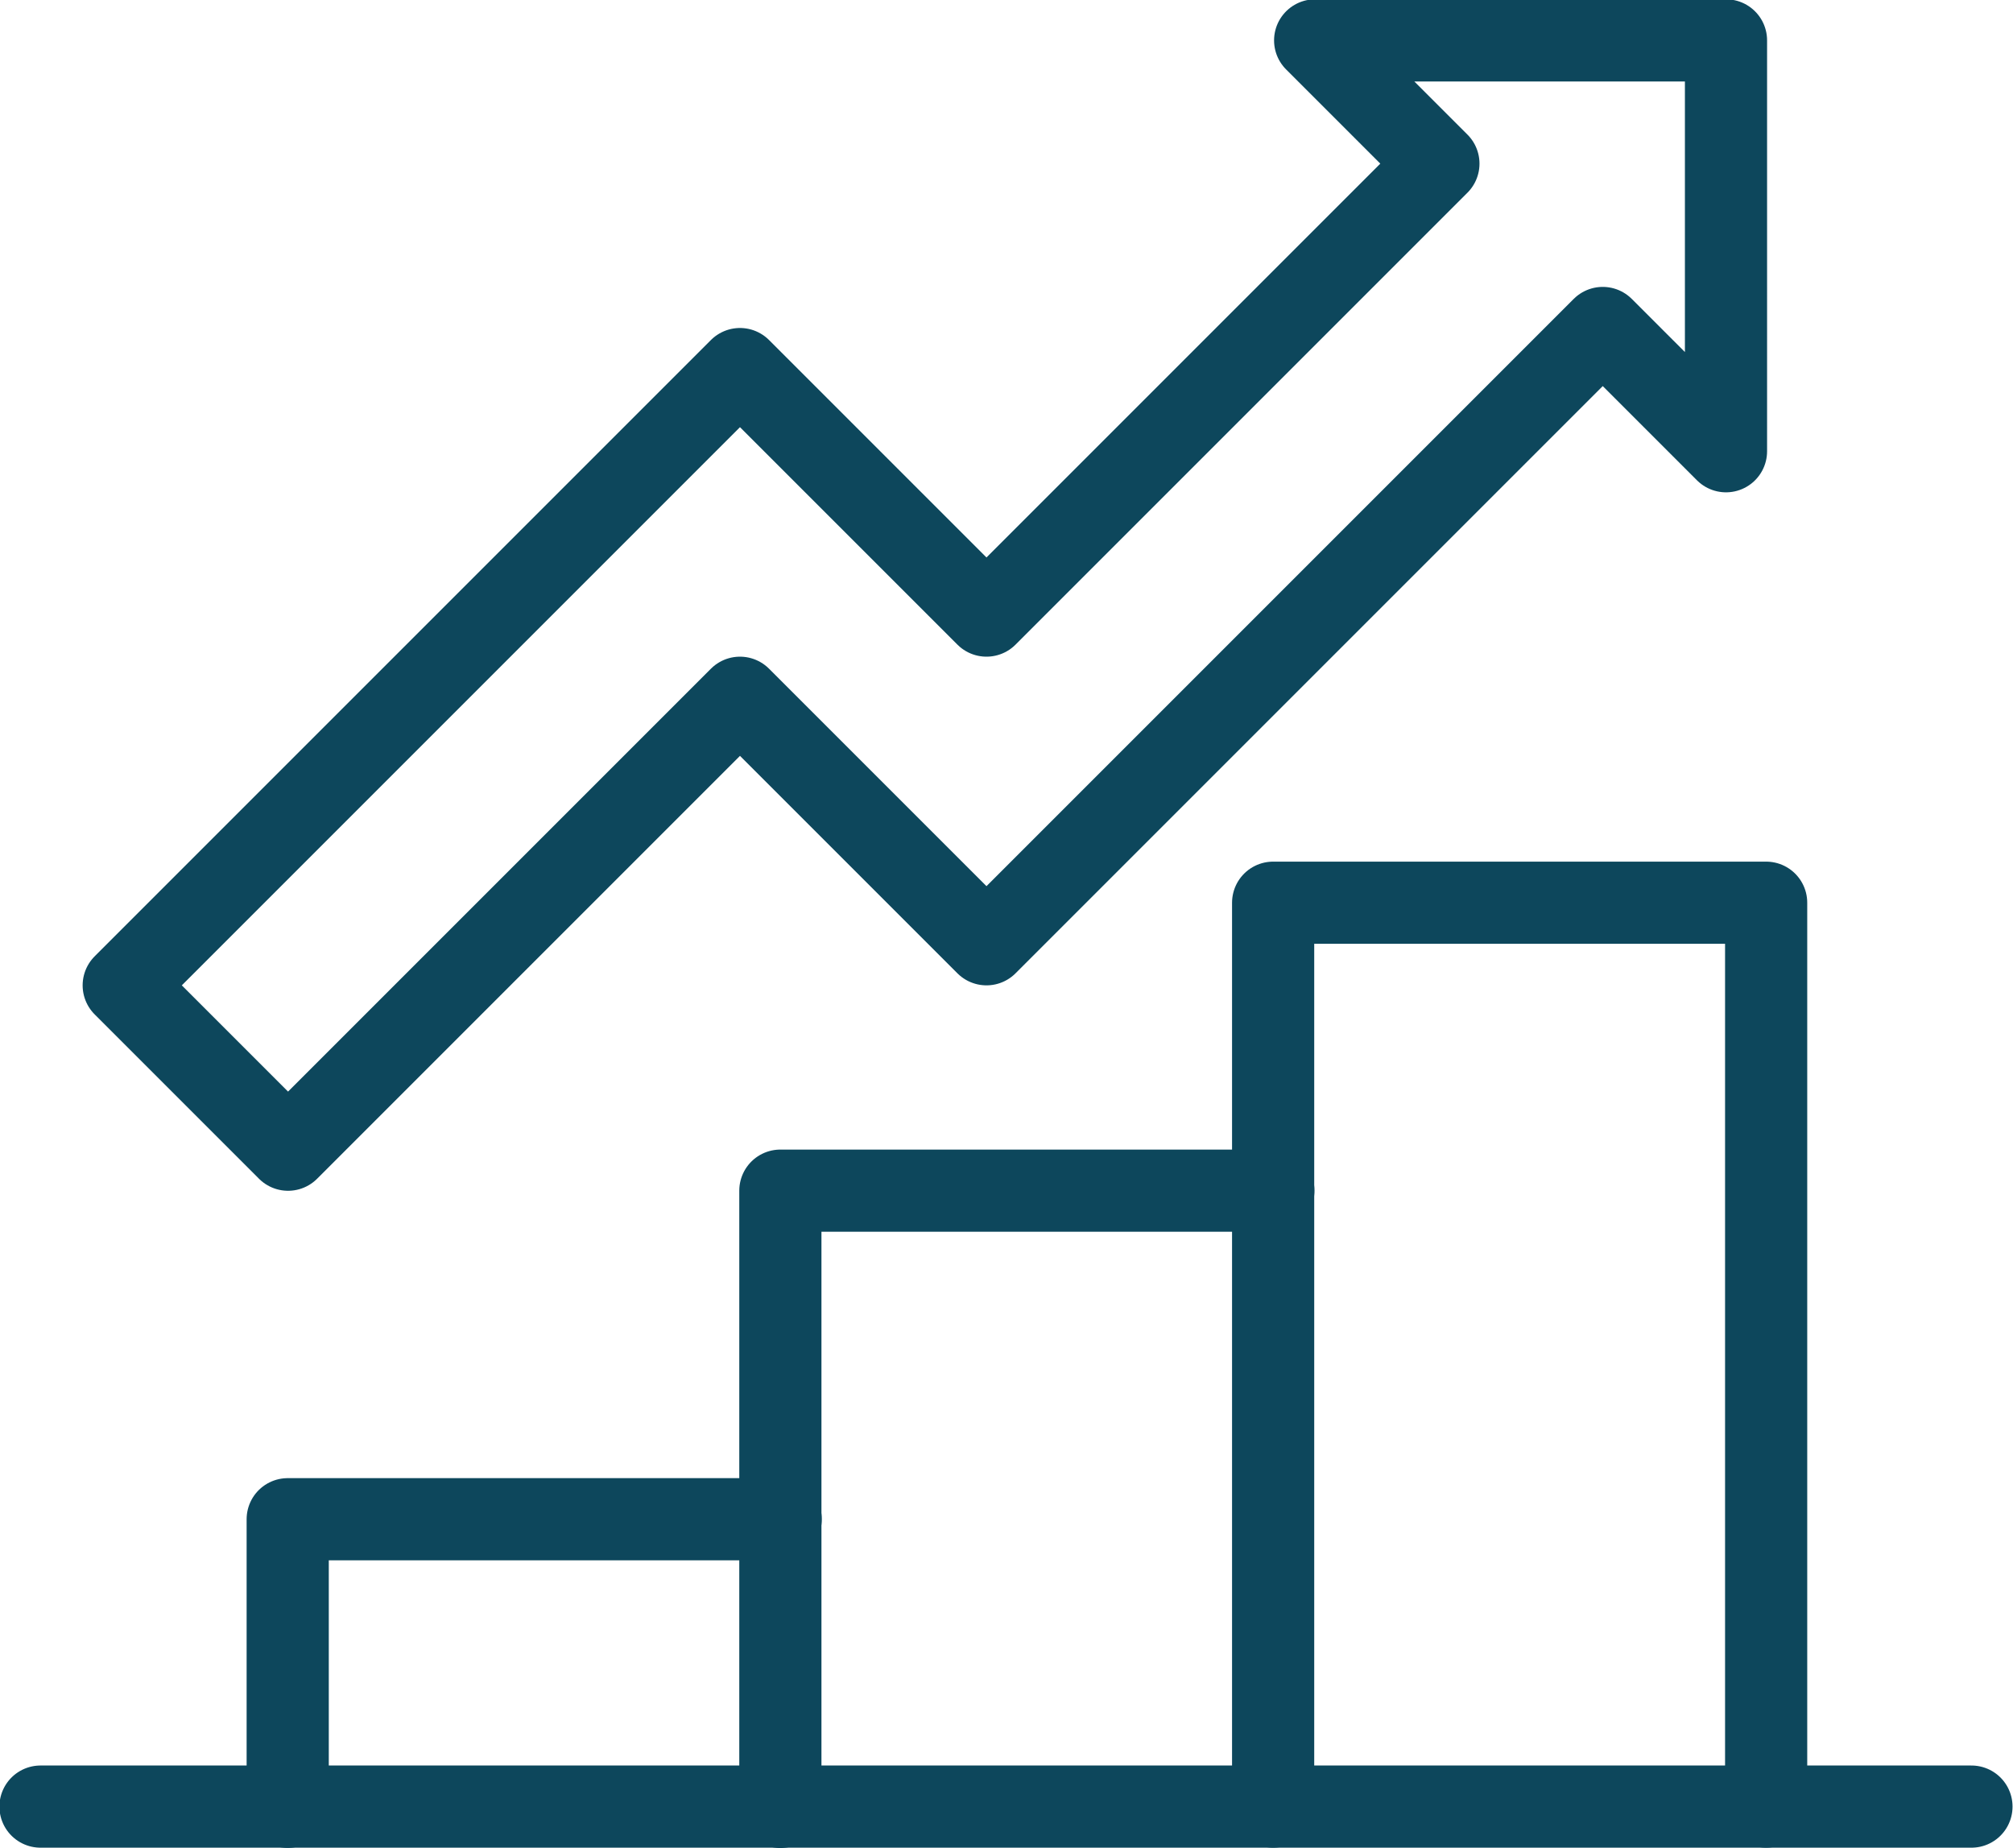
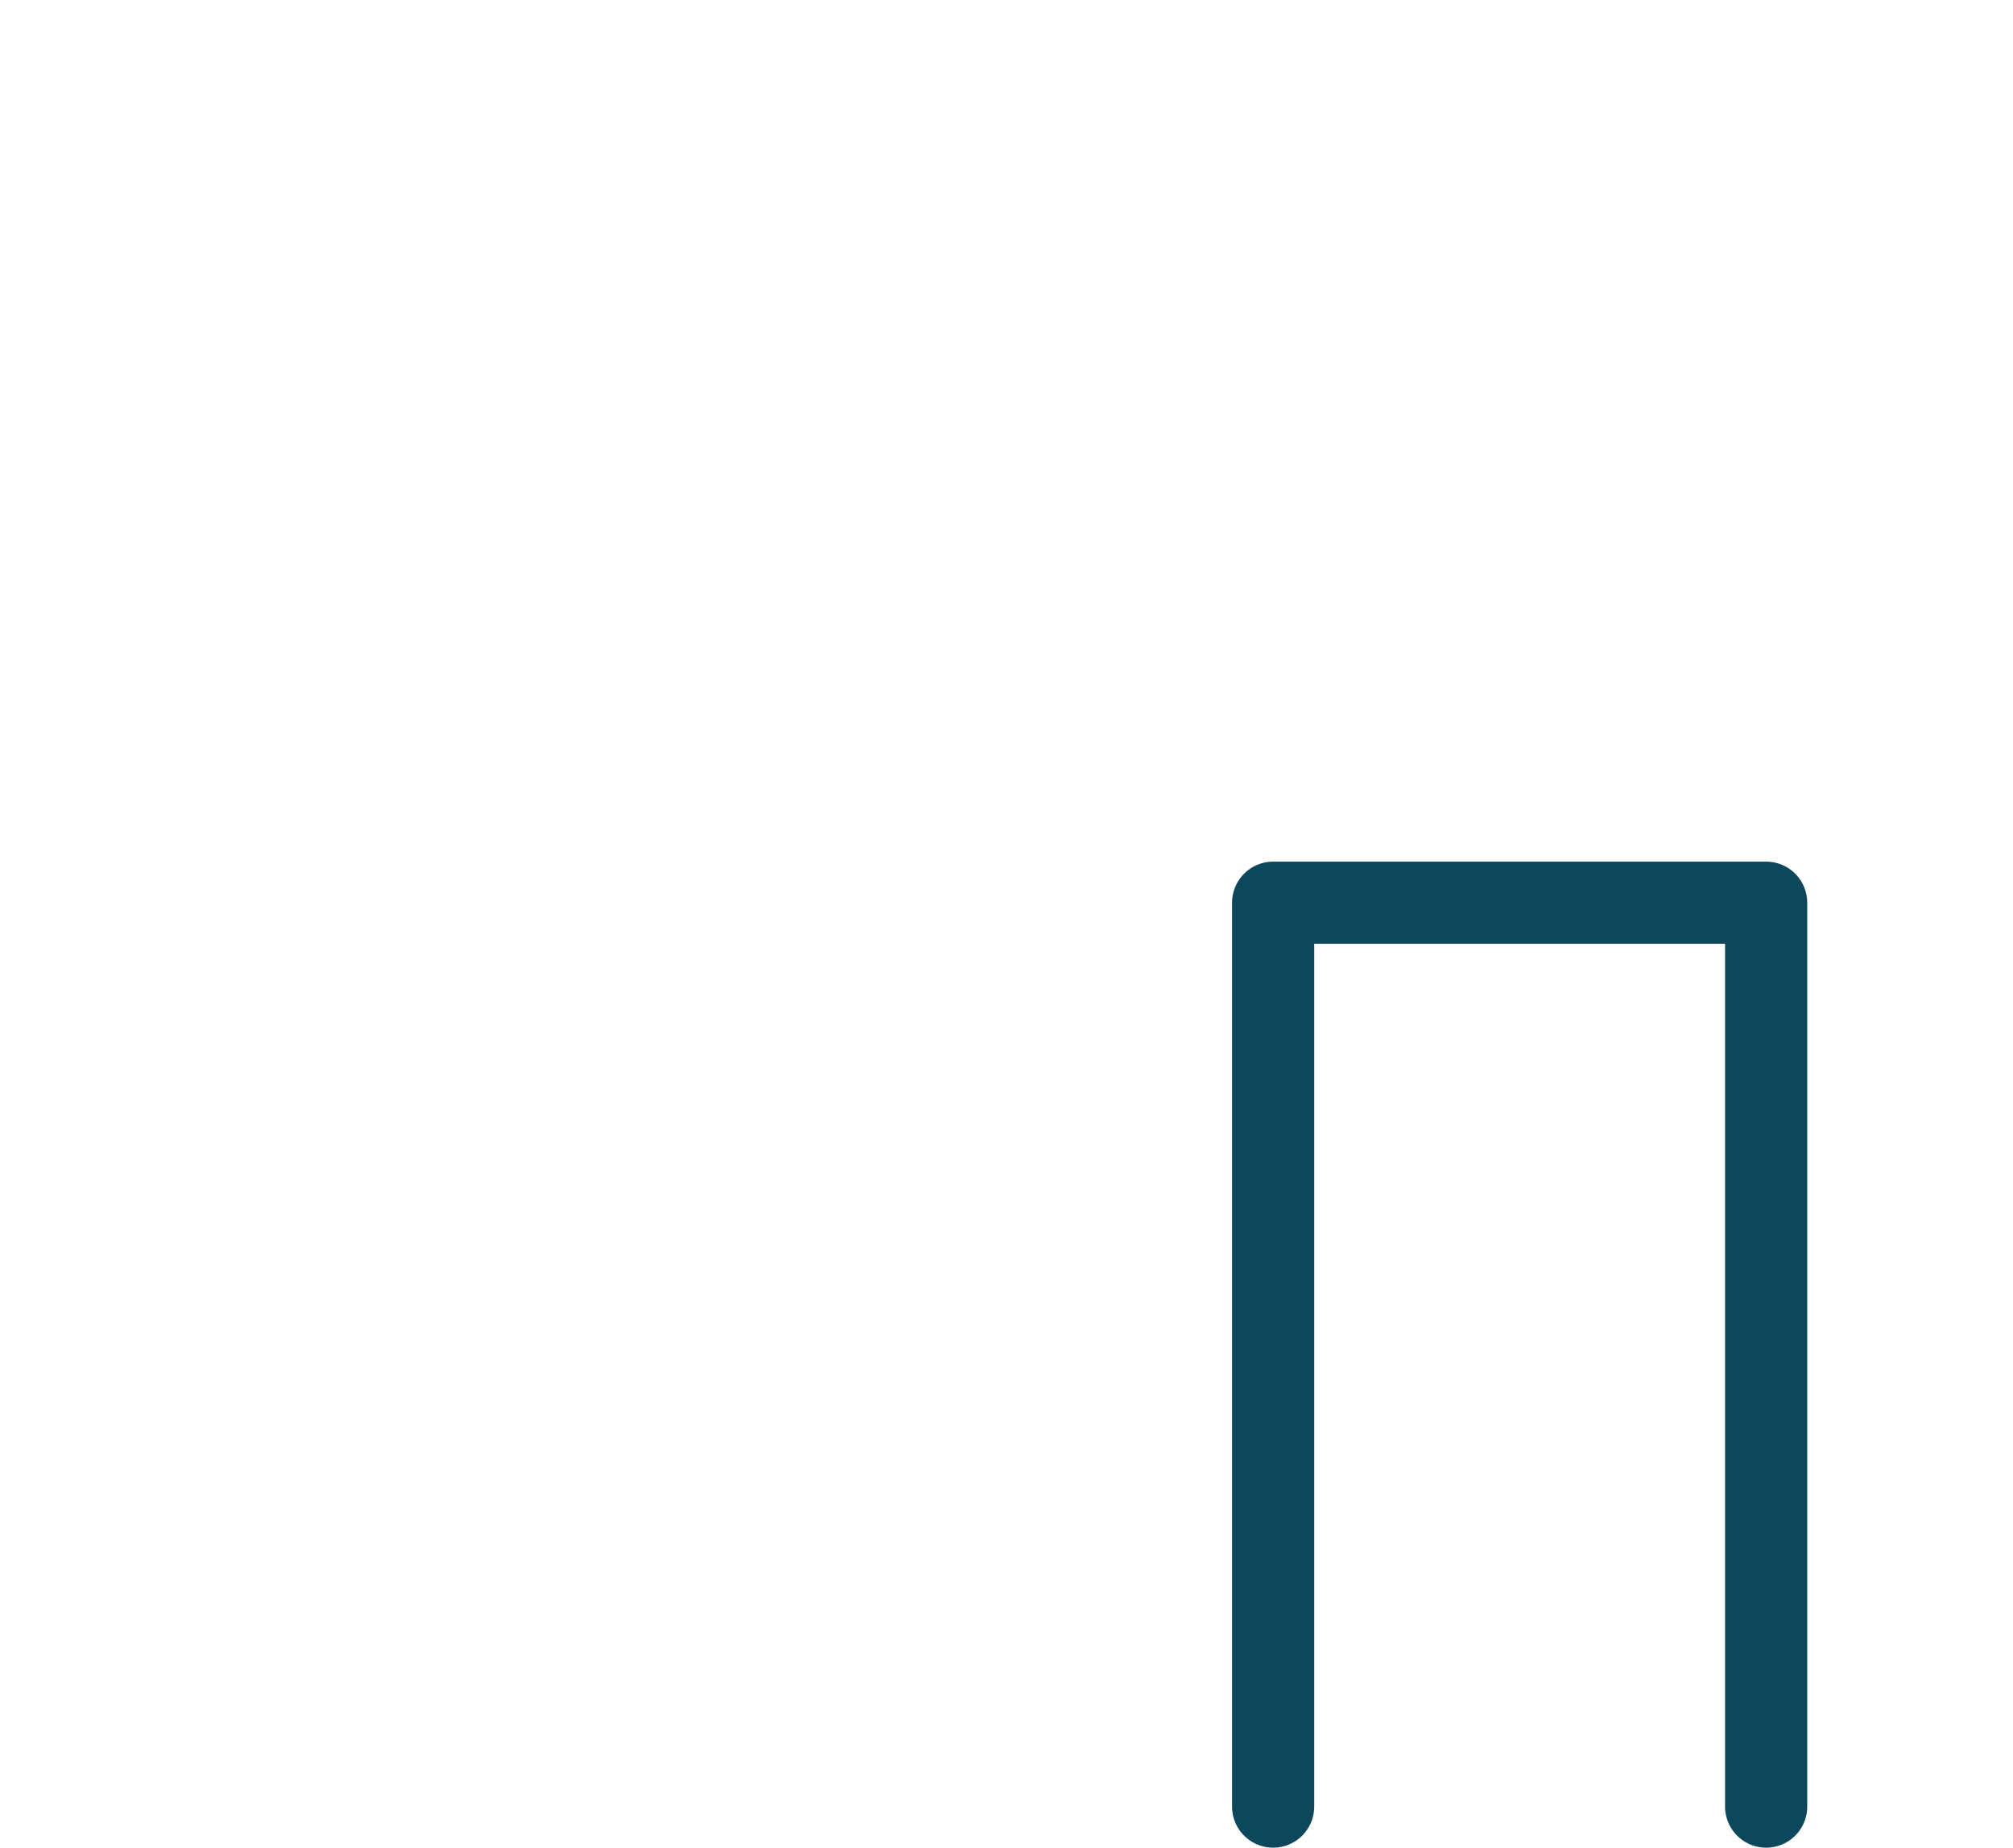
<svg xmlns="http://www.w3.org/2000/svg" xmlns:ns1="http://www.inkscape.org/namespaces/inkscape" xmlns:ns2="http://sodipodi.sourceforge.net/DTD/sodipodi-0.dtd" width="17.296mm" height="15.88mm" viewBox="0 0 17.296 15.88" version="1.1" id="svg10777" ns1:version="0.92.4 (5da689c313, 2019-01-14)" ns2:docname="no-drawdown.svg">
  <defs id="defs10771" />
  <ns2:namedview id="base" pagecolor="#ffffff" bordercolor="#666666" borderopacity="1.0" ns1:pageopacity="0.0" ns1:pageshadow="2" ns1:zoom="0.35" ns1:cx="-441.60006" ns1:cy="-244.27618" ns1:document-units="mm" ns1:current-layer="layer1" showgrid="false" fit-margin-top="0" fit-margin-left="0" fit-margin-right="0" fit-margin-bottom="0" ns1:window-width="1920" ns1:window-height="1001" ns1:window-x="-9" ns1:window-y="-9" ns1:window-maximized="1" />
  <g ns1:label="Layer 1" ns1:groupmode="layer" id="layer1" transform="translate(-96.429,-68.322)">
    <g id="g3628" transform="matrix(0.353,0,0,-0.353,111.604,83.844)">
      <path d="M 0,0 V 22 H -12 V 0" style="fill:none;stroke:#0d475c;stroke-width:2;stroke-linecap:round;stroke-linejoin:round;stroke-miterlimit:10;stroke-dasharray:none;stroke-opacity:1" id="path3630" ns1:connector-curvature="0" />
    </g>
    <g id="g3632" transform="matrix(0.353,0,0,-0.353,103.137,81.375)">
-       <path d="M 0,0 H -12 V -7" style="fill:none;stroke:#0d475c;stroke-width:2;stroke-linecap:round;stroke-linejoin:round;stroke-miterlimit:10;stroke-dasharray:none;stroke-opacity:1" id="path3634" ns1:connector-curvature="0" />
-     </g>
+       </g>
    <g id="g3636" transform="matrix(0.353,0,0,-0.353,107.37,78.552)">
-       <path d="M 0,0 H -12 V -15" style="fill:none;stroke:#0d475c;stroke-width:2;stroke-linecap:round;stroke-linejoin:round;stroke-miterlimit:10;stroke-dasharray:none;stroke-opacity:1" id="path3638" ns1:connector-curvature="0" />
-     </g>
+       </g>
    <g id="g3640" transform="matrix(0.353,0,0,-0.353,113.368,83.844)">
-       <path d="M 0,0 H -47" style="fill:none;stroke:#0d475c;stroke-width:2;stroke-linecap:round;stroke-linejoin:round;stroke-miterlimit:10;stroke-dasharray:none;stroke-opacity:1" id="path3642" ns1:connector-curvature="0" />
-     </g>
+       </g>
    <g id="g3644" transform="matrix(0.353,0,0,-0.353,98.904,78.2)">
-       <path d="m 0,0 11,11 6,-6 15,15 3,-3 V 27 H 25 L 28,24 17,13 11,19 -4,4 Z" style="fill:none;stroke:#0d475c;stroke-width:2;stroke-linecap:round;stroke-linejoin:round;stroke-miterlimit:10;stroke-dasharray:none;stroke-opacity:1" id="path3646" ns1:connector-curvature="0" />
-     </g>
+       </g>
  </g>
</svg>